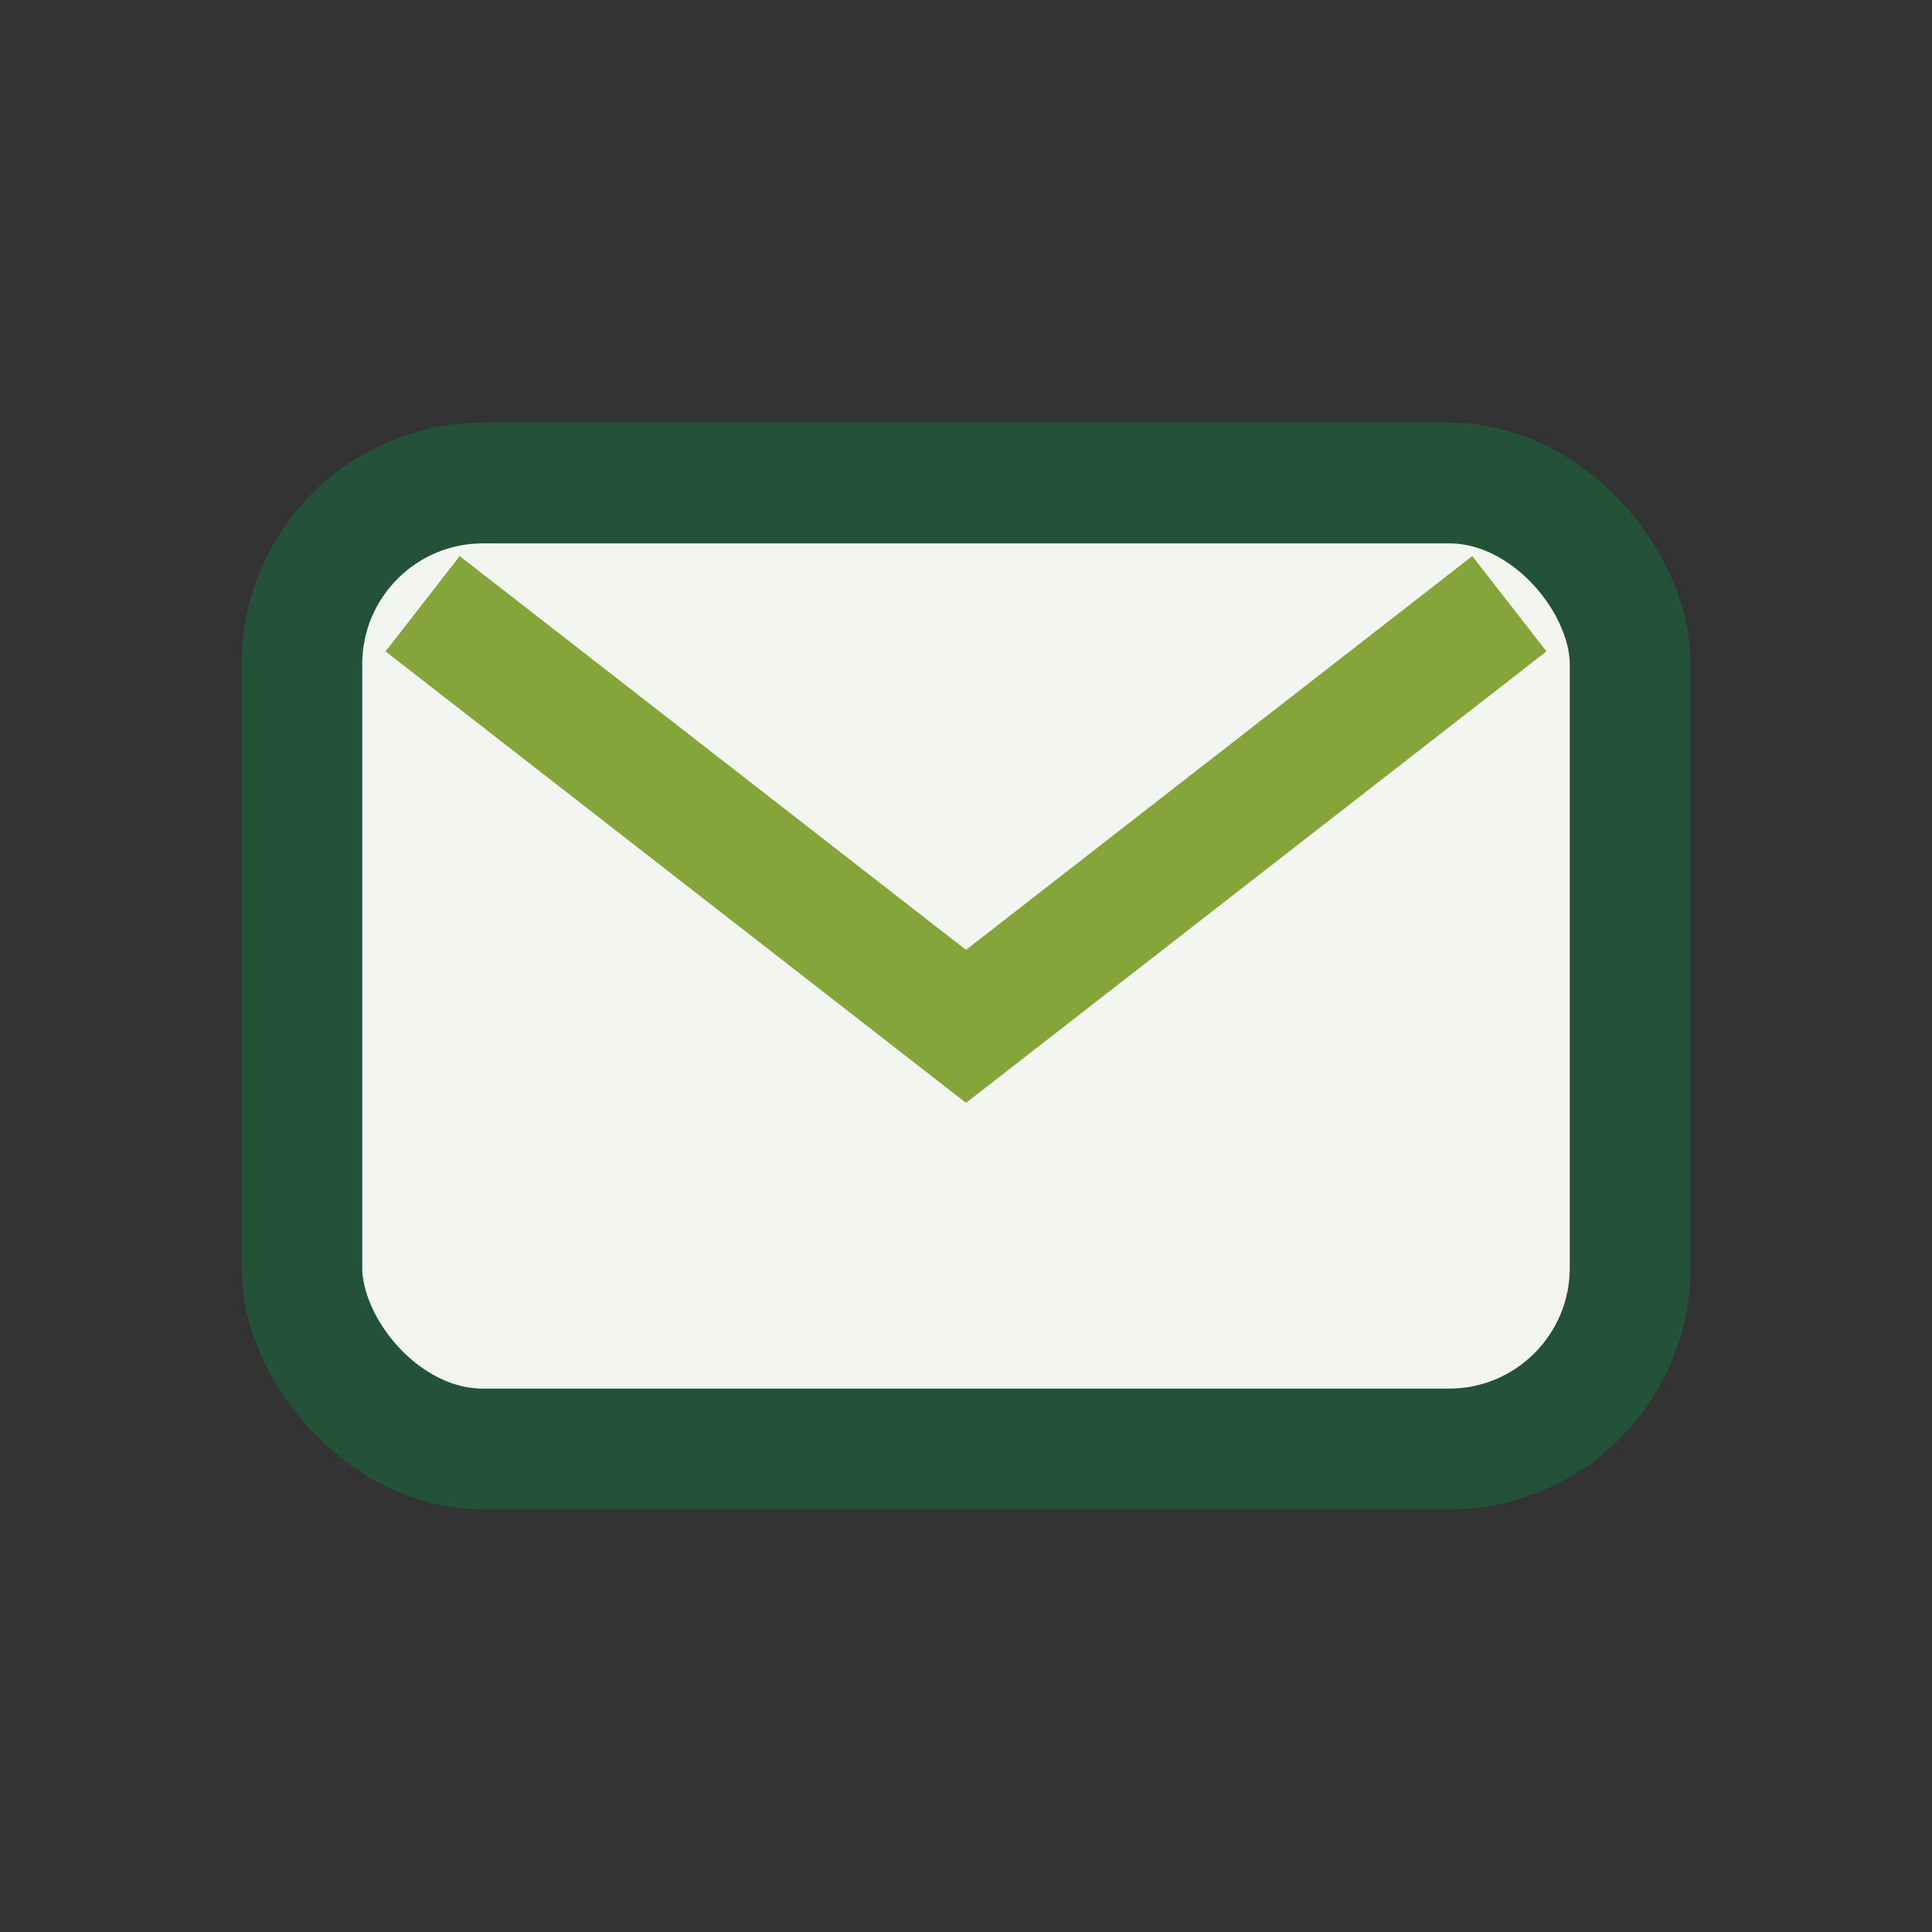
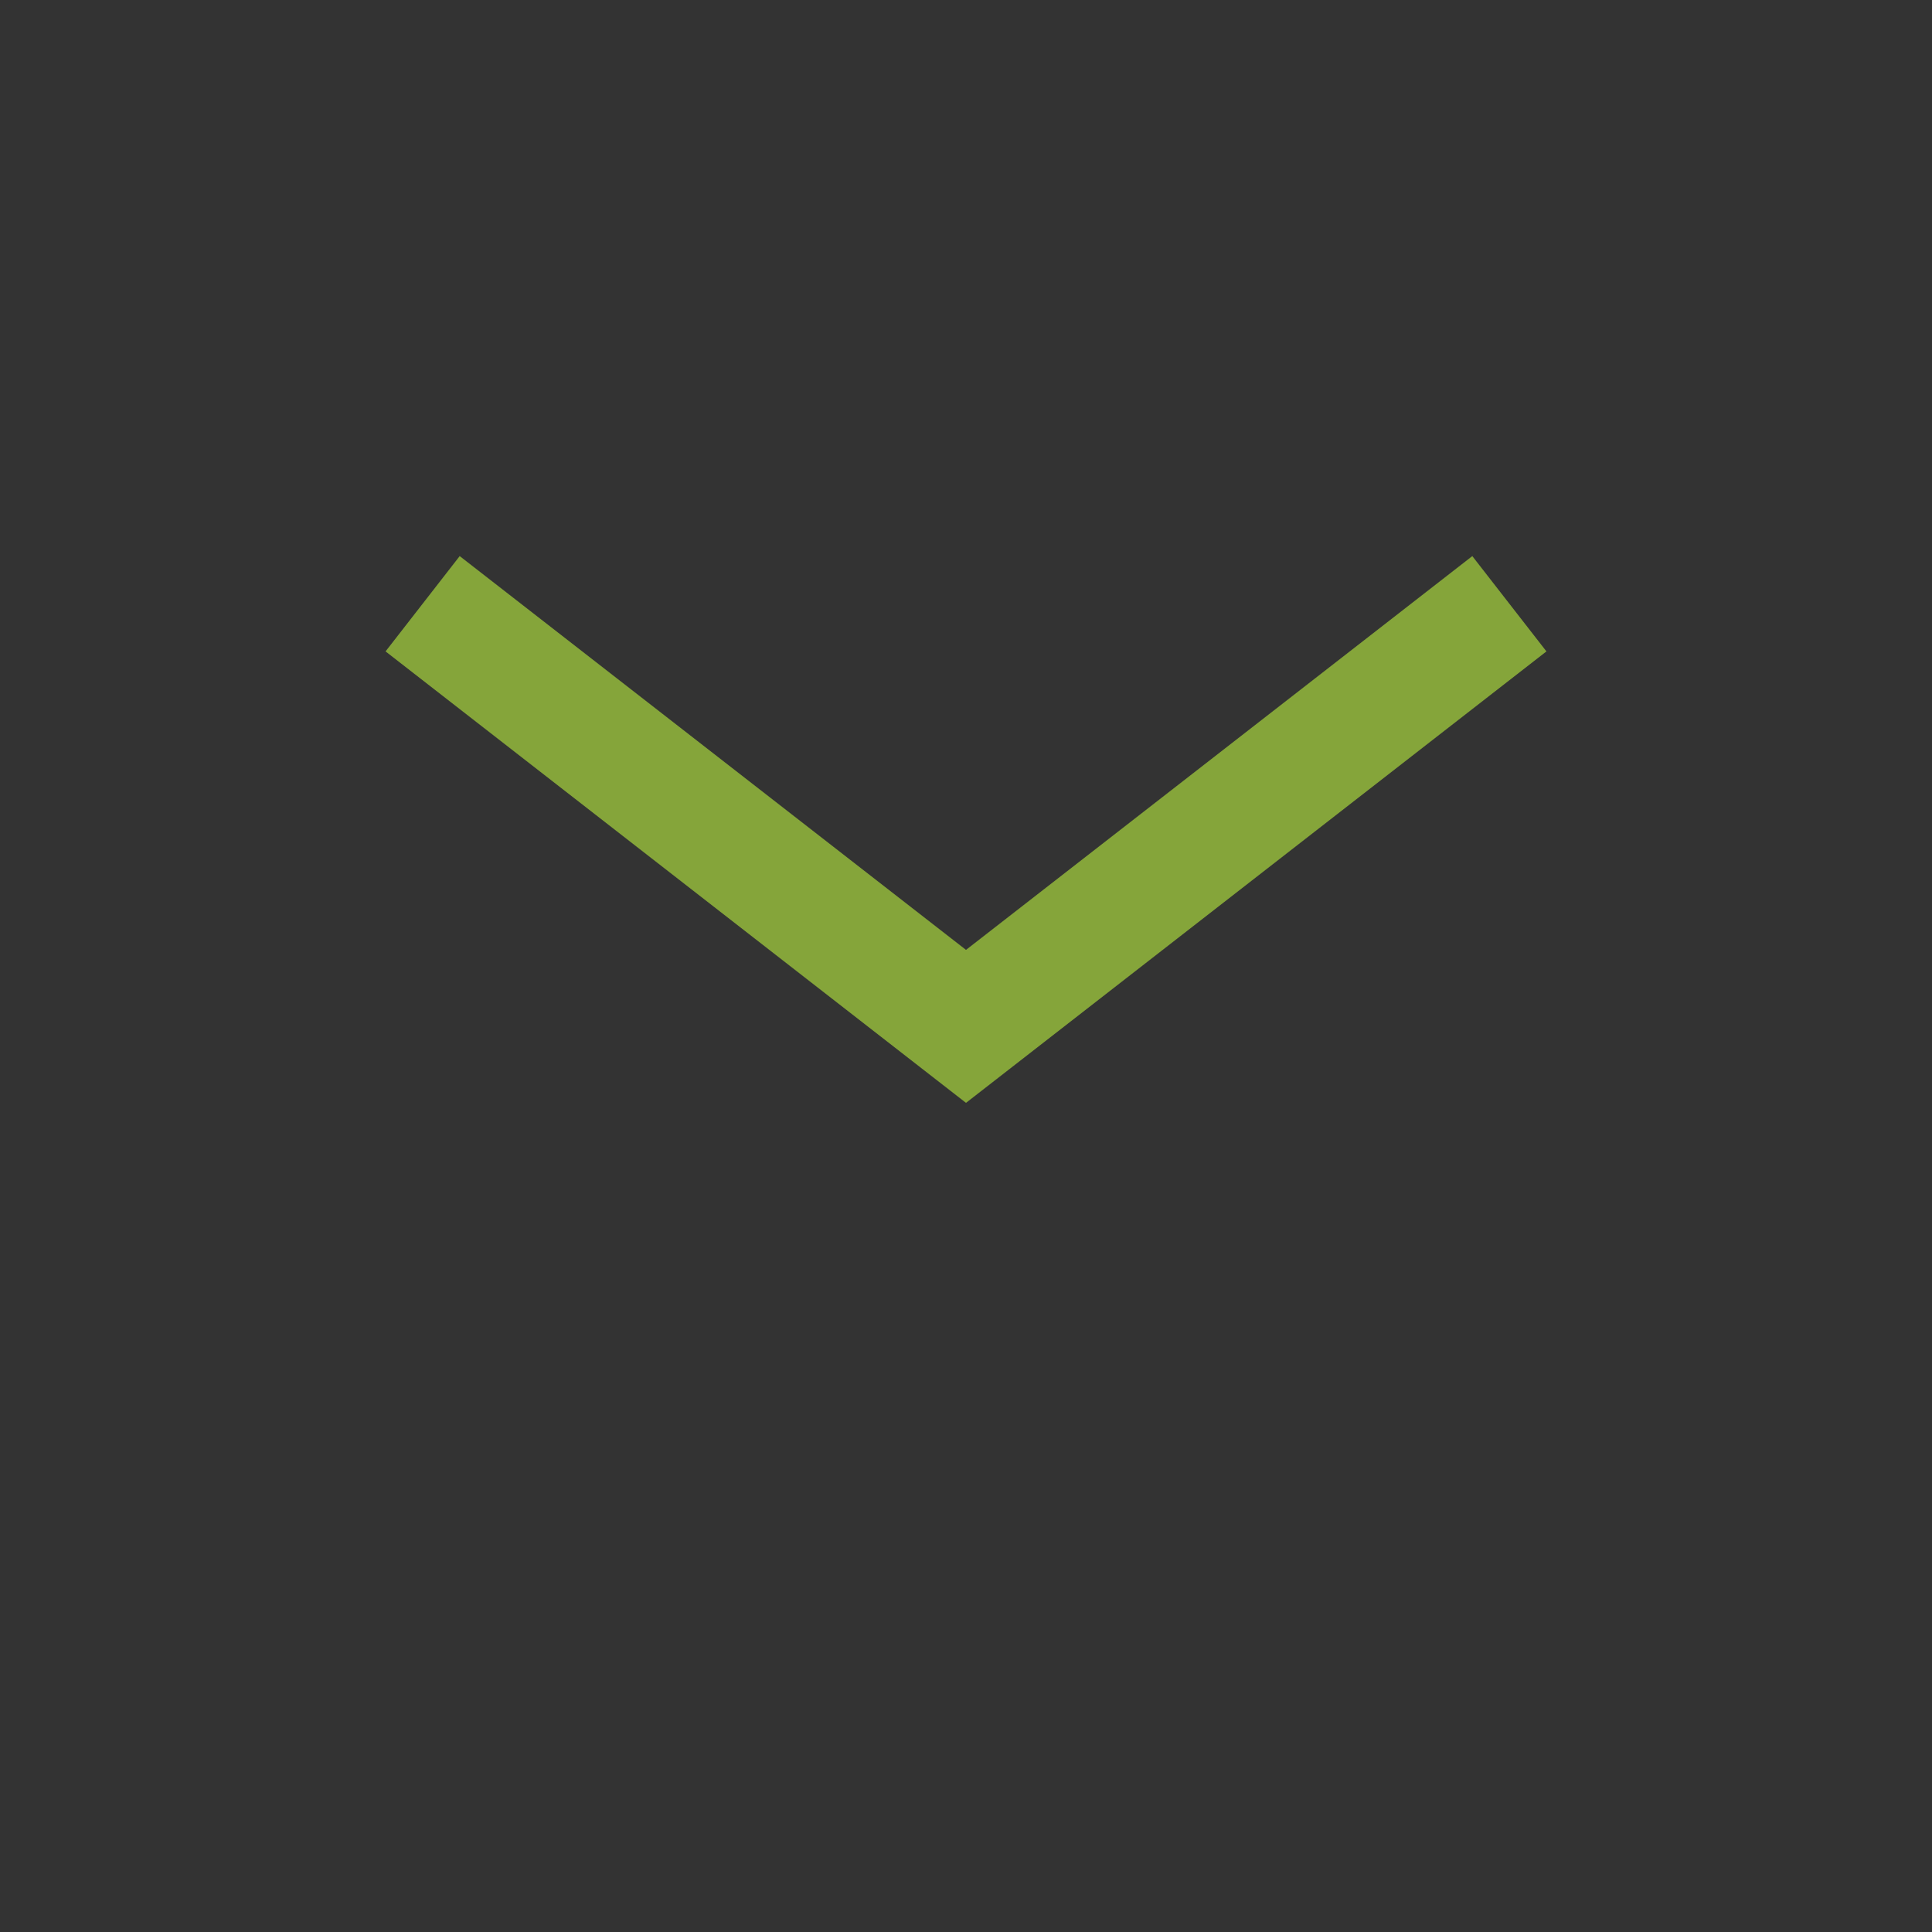
<svg xmlns="http://www.w3.org/2000/svg" width="32" height="32" viewBox="0 0 32 32">
  <rect x="0" y="0" width="32" height="32" fill="#333333" stroke="none" />
-   <rect x="5" y="8" width="22" height="16" rx="3" fill="#F3F5F0" stroke="#245239" stroke-width="2" />
  <path d="M7 10l9 7 9-7" stroke="#85A53A" stroke-width="2" fill="none" />
</svg>